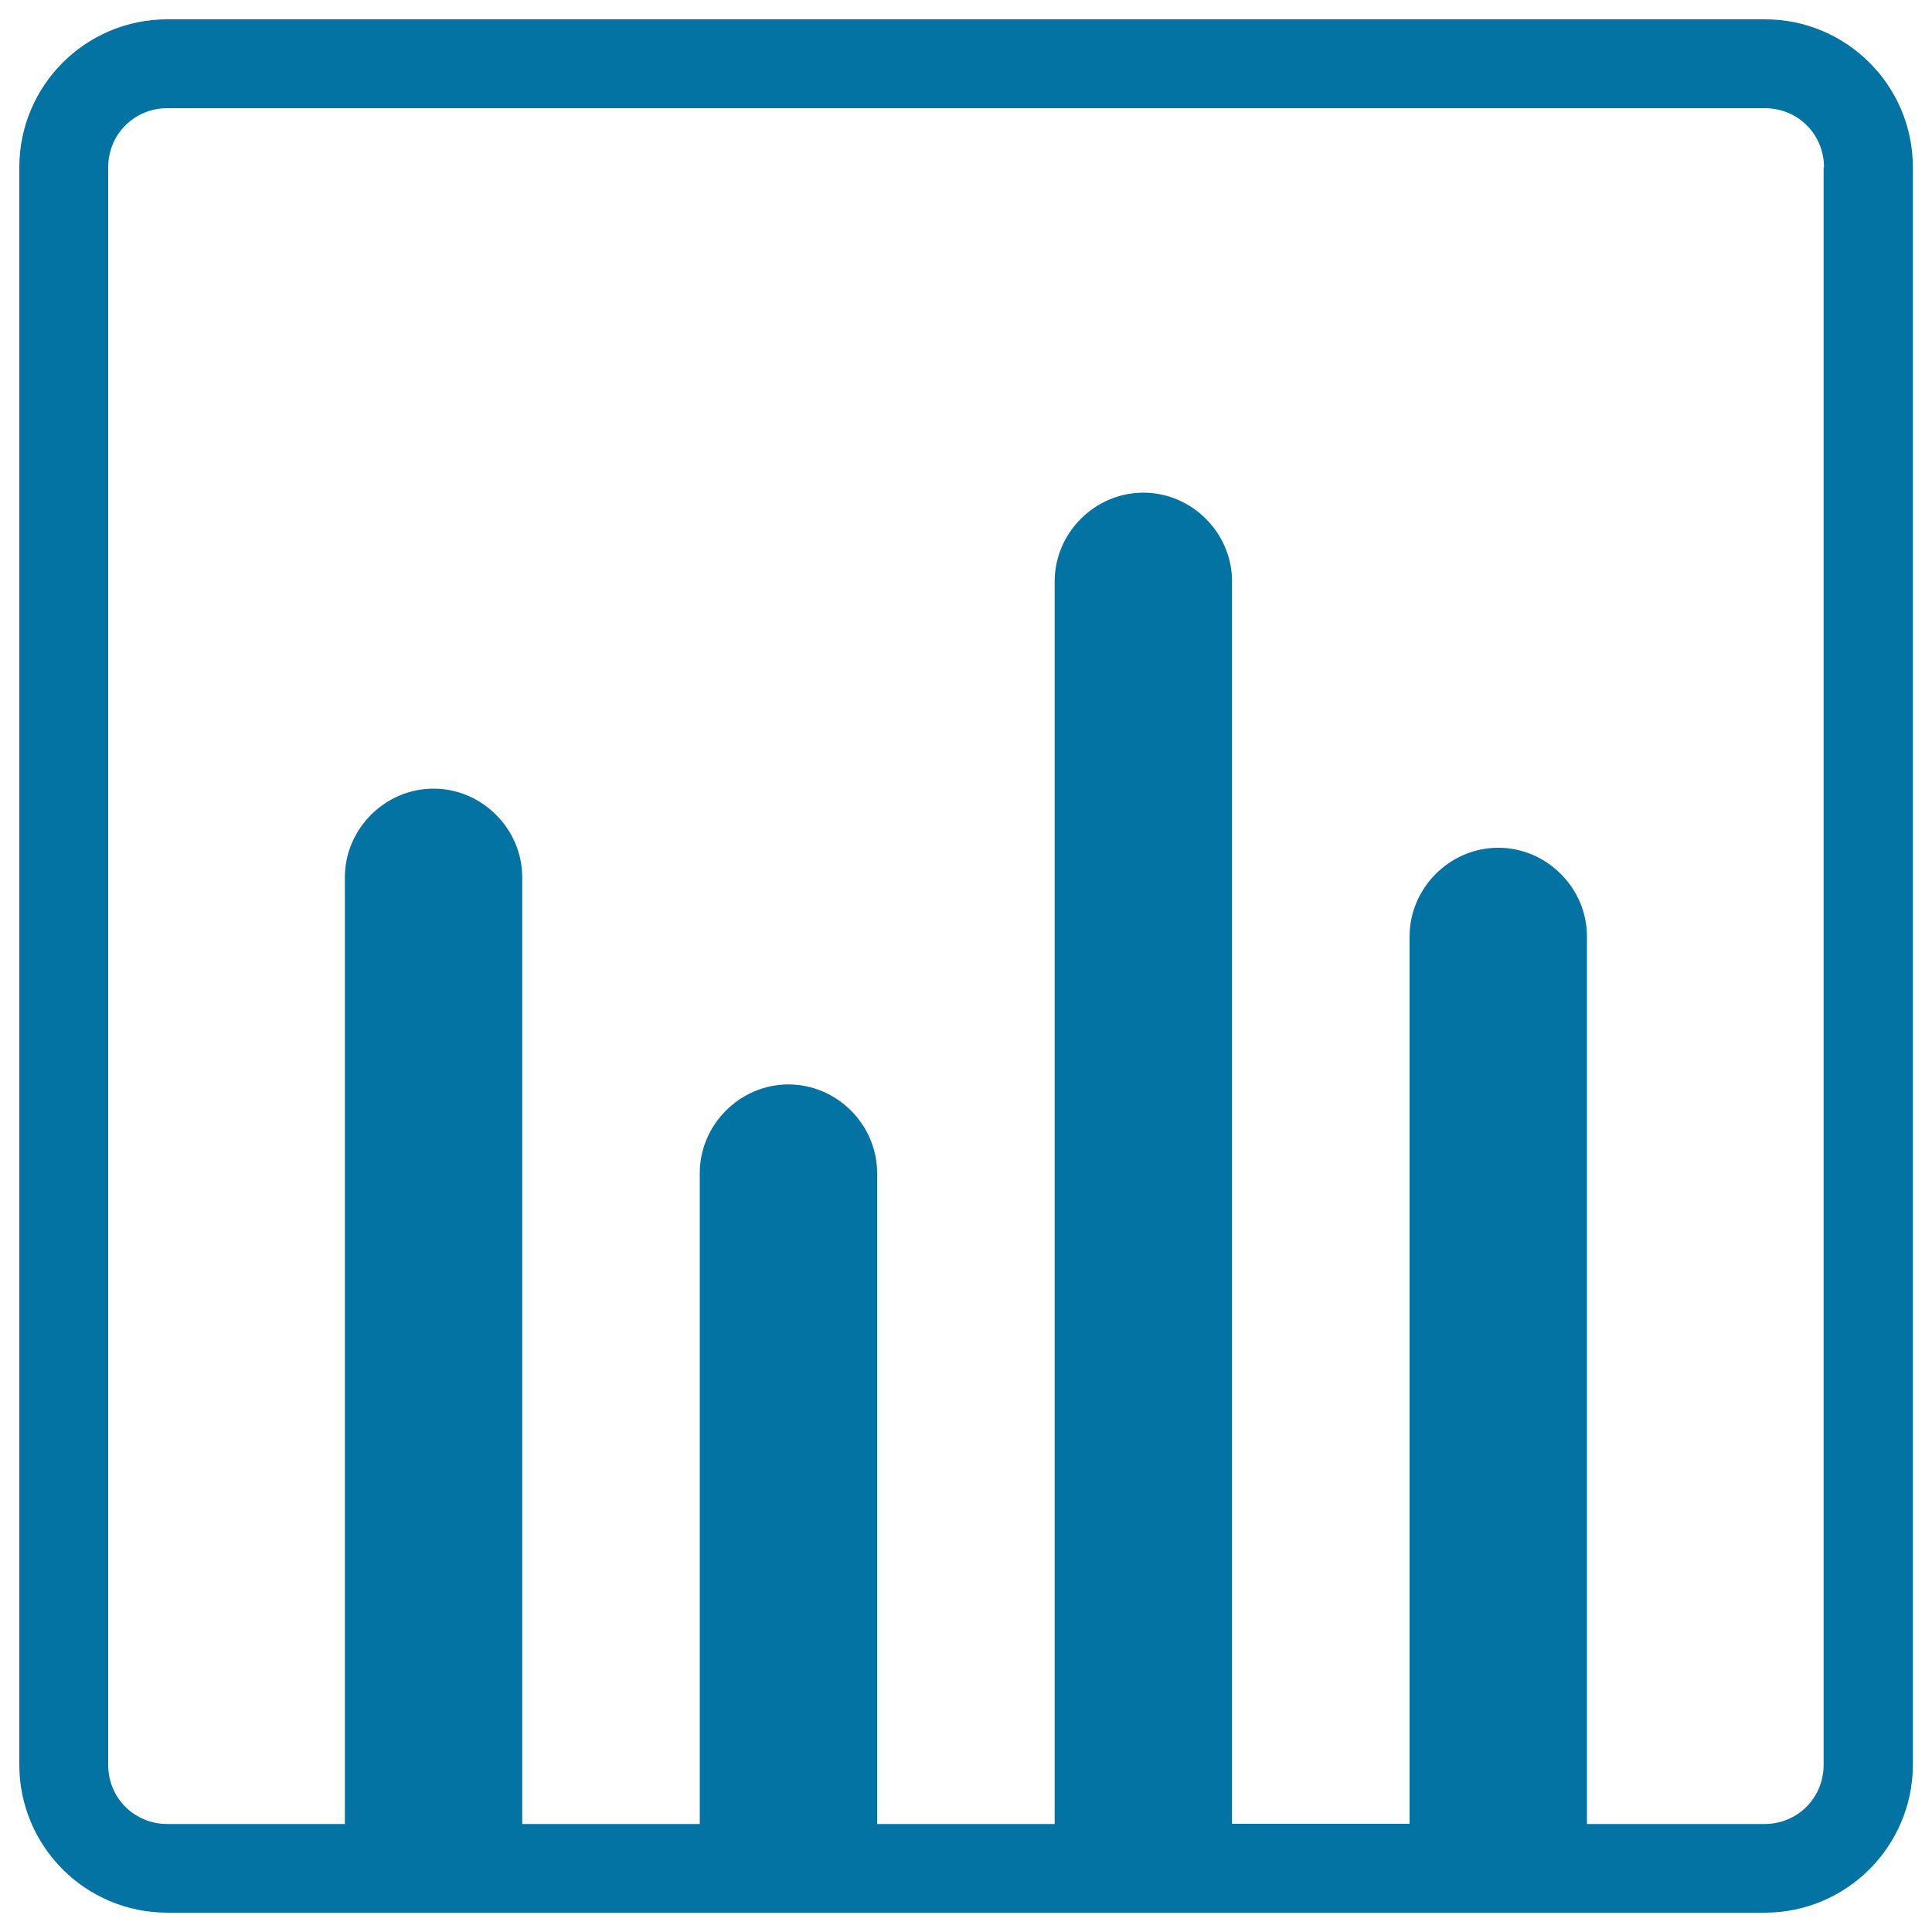
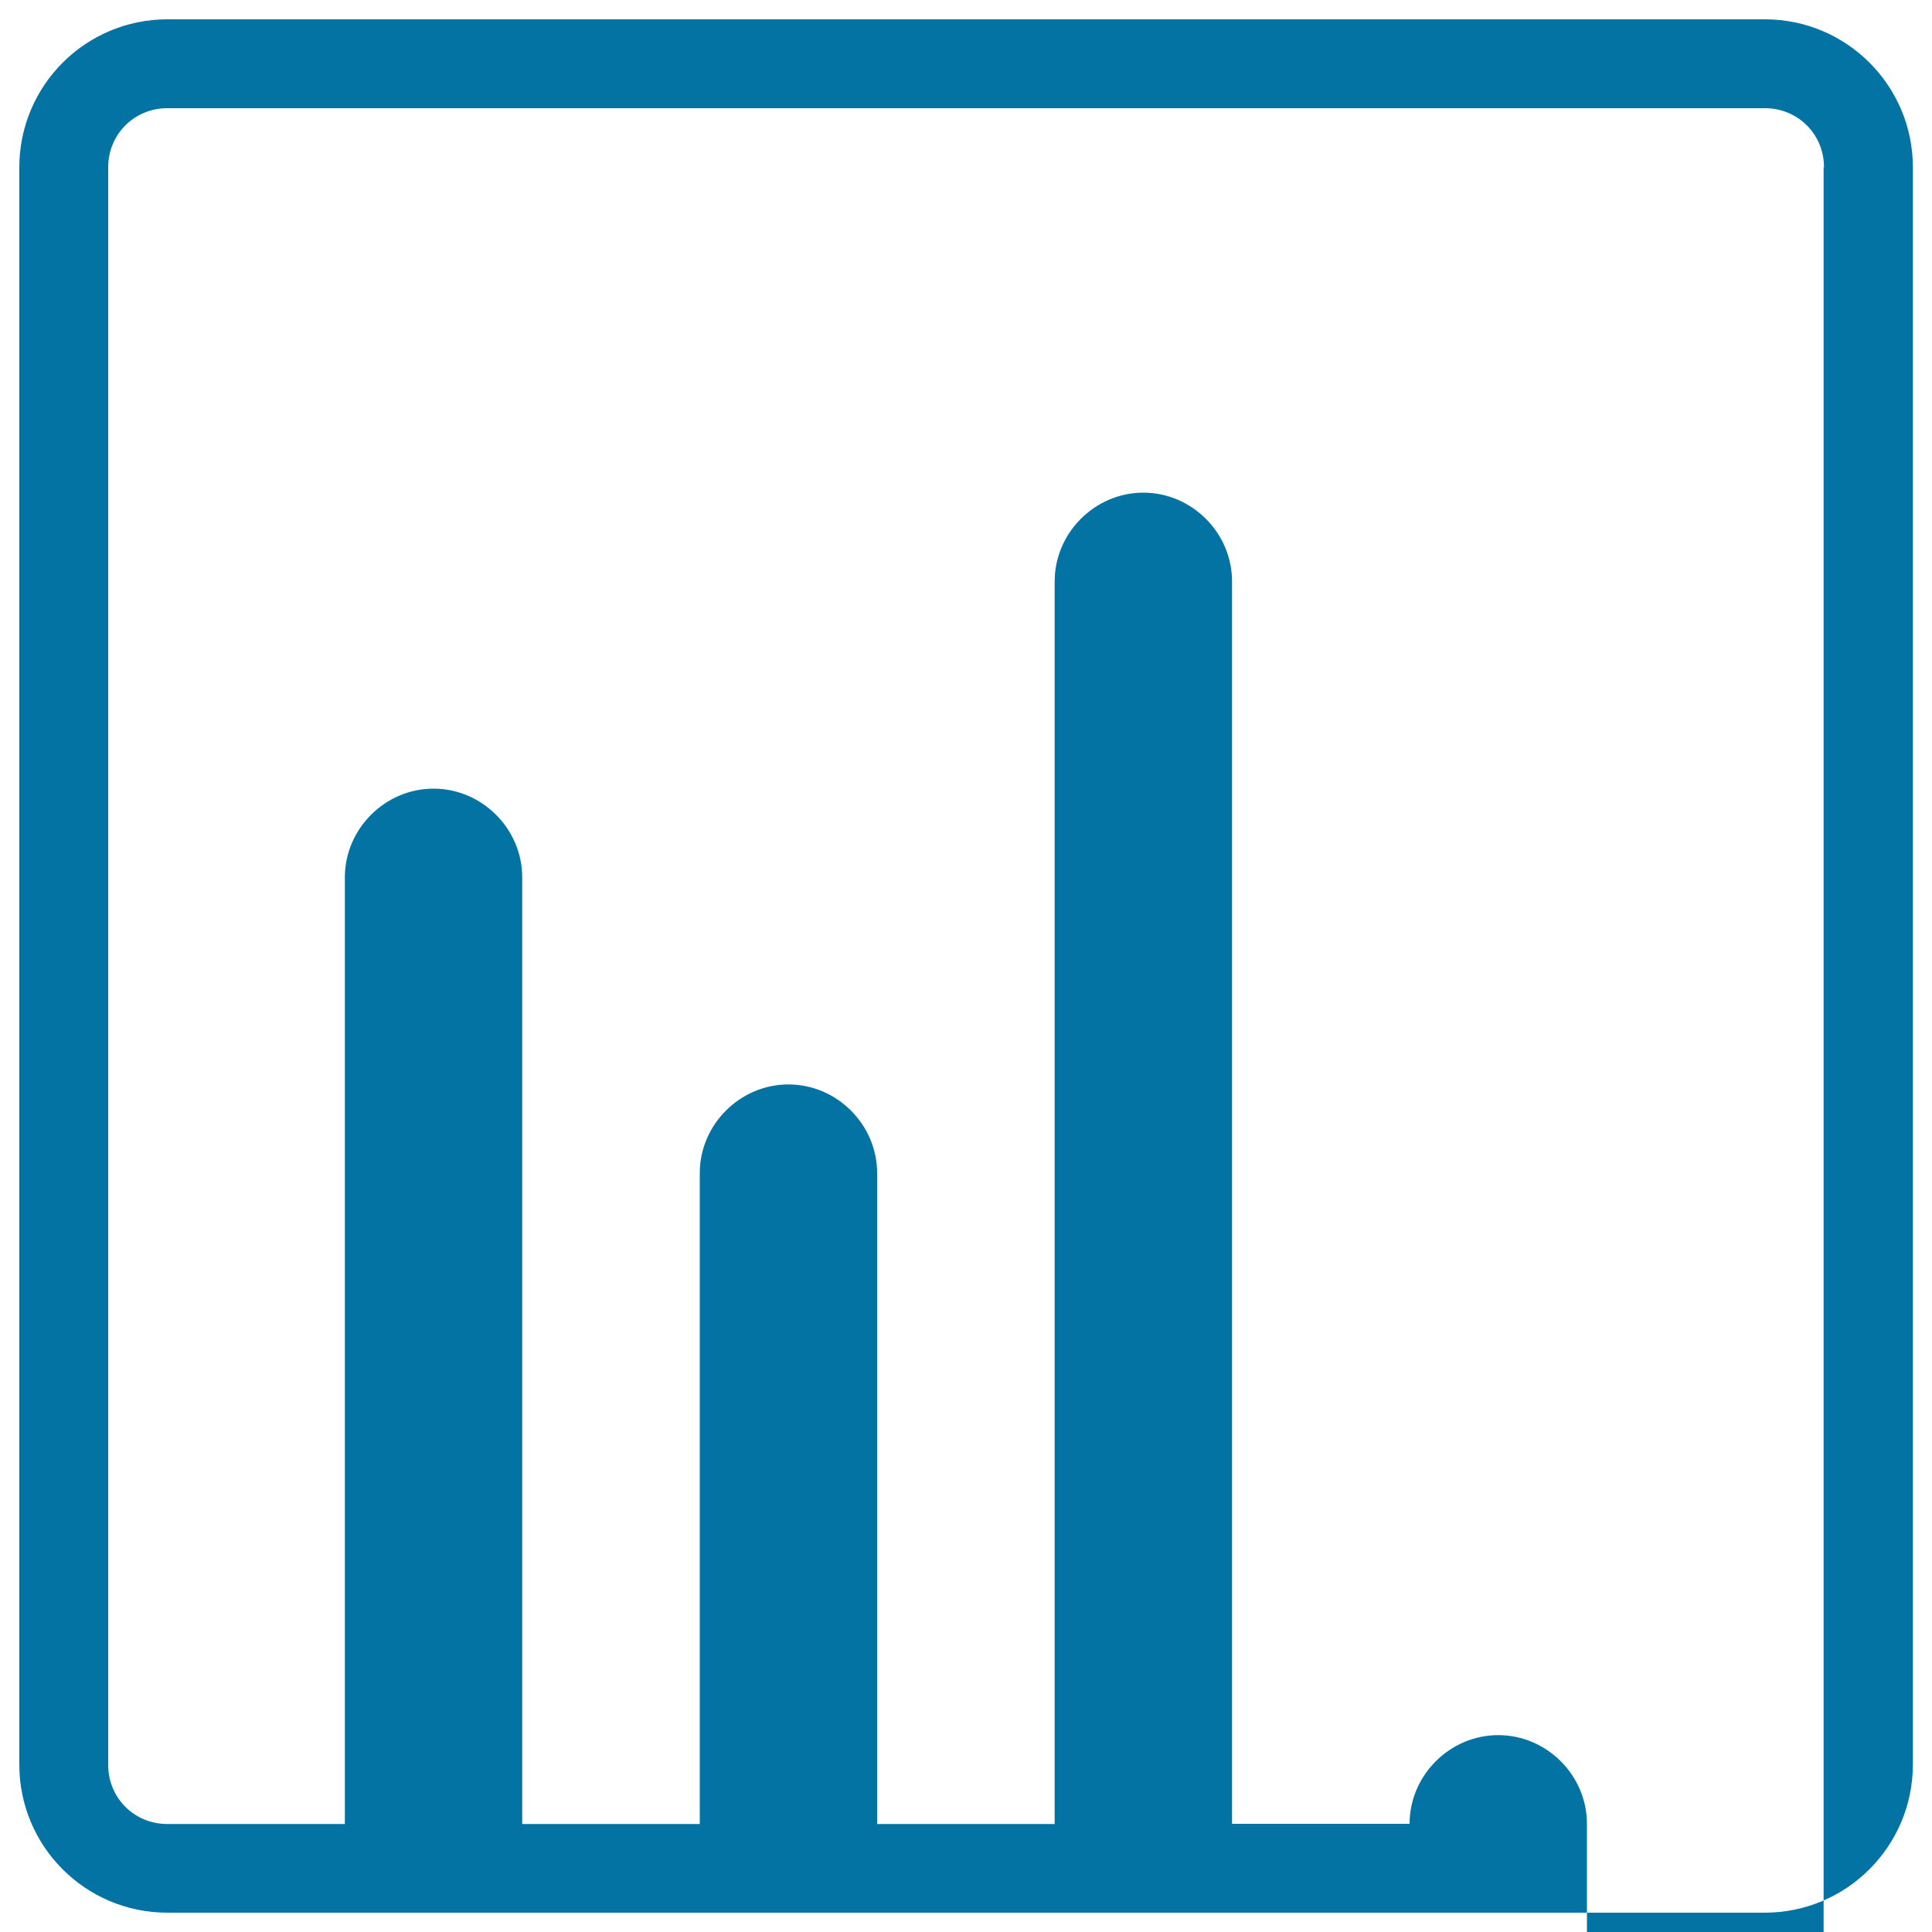
<svg xmlns="http://www.w3.org/2000/svg" viewBox="0 0 1000 1000" style="fill:#0273a2">
  <title>Report Chart SVG icon</title>
-   <path d="M944.1,86.6c0-17.1-13.5-30.6-30.6-30.6H86.6c-17.1,0-30.6,13.5-30.6,30.6v826.9c0,17.1,13.5,30.6,30.6,30.6h91.9v-490c0-25.1,20.8-45.9,45.9-45.9c25.1,0,45.9,20.8,45.9,45.9v490h91.9V607.2c0-25.1,20.8-45.9,45.9-45.9c25.1,0,45.9,20.8,45.9,45.9v336.9h91.9V300.9c0-25.1,20.8-45.9,45.9-45.9s45.9,20.8,45.9,45.9v643.1h91.9V484.7c0-25.1,20.8-45.9,45.9-45.9c25.1,0,45.9,20.8,45.9,45.9v459.4h91.9c17.1,0,30.6-13.5,30.6-30.6V86.6z M913.4,990H86.6C44.3,990,10,955.7,10,913.4V86.6C10,44.3,44.3,10,86.6,10h826.9c42.3,0,76.6,34.3,76.6,76.6v826.9C990,955.7,955.7,990,913.4,990z" />
+   <path d="M944.1,86.6c0-17.1-13.5-30.6-30.6-30.6H86.6c-17.1,0-30.6,13.5-30.6,30.6v826.9c0,17.1,13.5,30.6,30.6,30.6h91.9v-490c0-25.1,20.8-45.9,45.9-45.9c25.1,0,45.9,20.8,45.9,45.9v490h91.9V607.2c0-25.1,20.8-45.9,45.9-45.9c25.1,0,45.9,20.8,45.9,45.9v336.9h91.9V300.9c0-25.1,20.8-45.9,45.9-45.9s45.9,20.8,45.9,45.9v643.1h91.9c0-25.1,20.8-45.9,45.9-45.9c25.1,0,45.9,20.8,45.9,45.9v459.4h91.9c17.1,0,30.6-13.5,30.6-30.6V86.6z M913.4,990H86.6C44.3,990,10,955.7,10,913.4V86.6C10,44.3,44.3,10,86.6,10h826.9c42.3,0,76.6,34.3,76.6,76.6v826.9C990,955.7,955.7,990,913.4,990z" />
</svg>